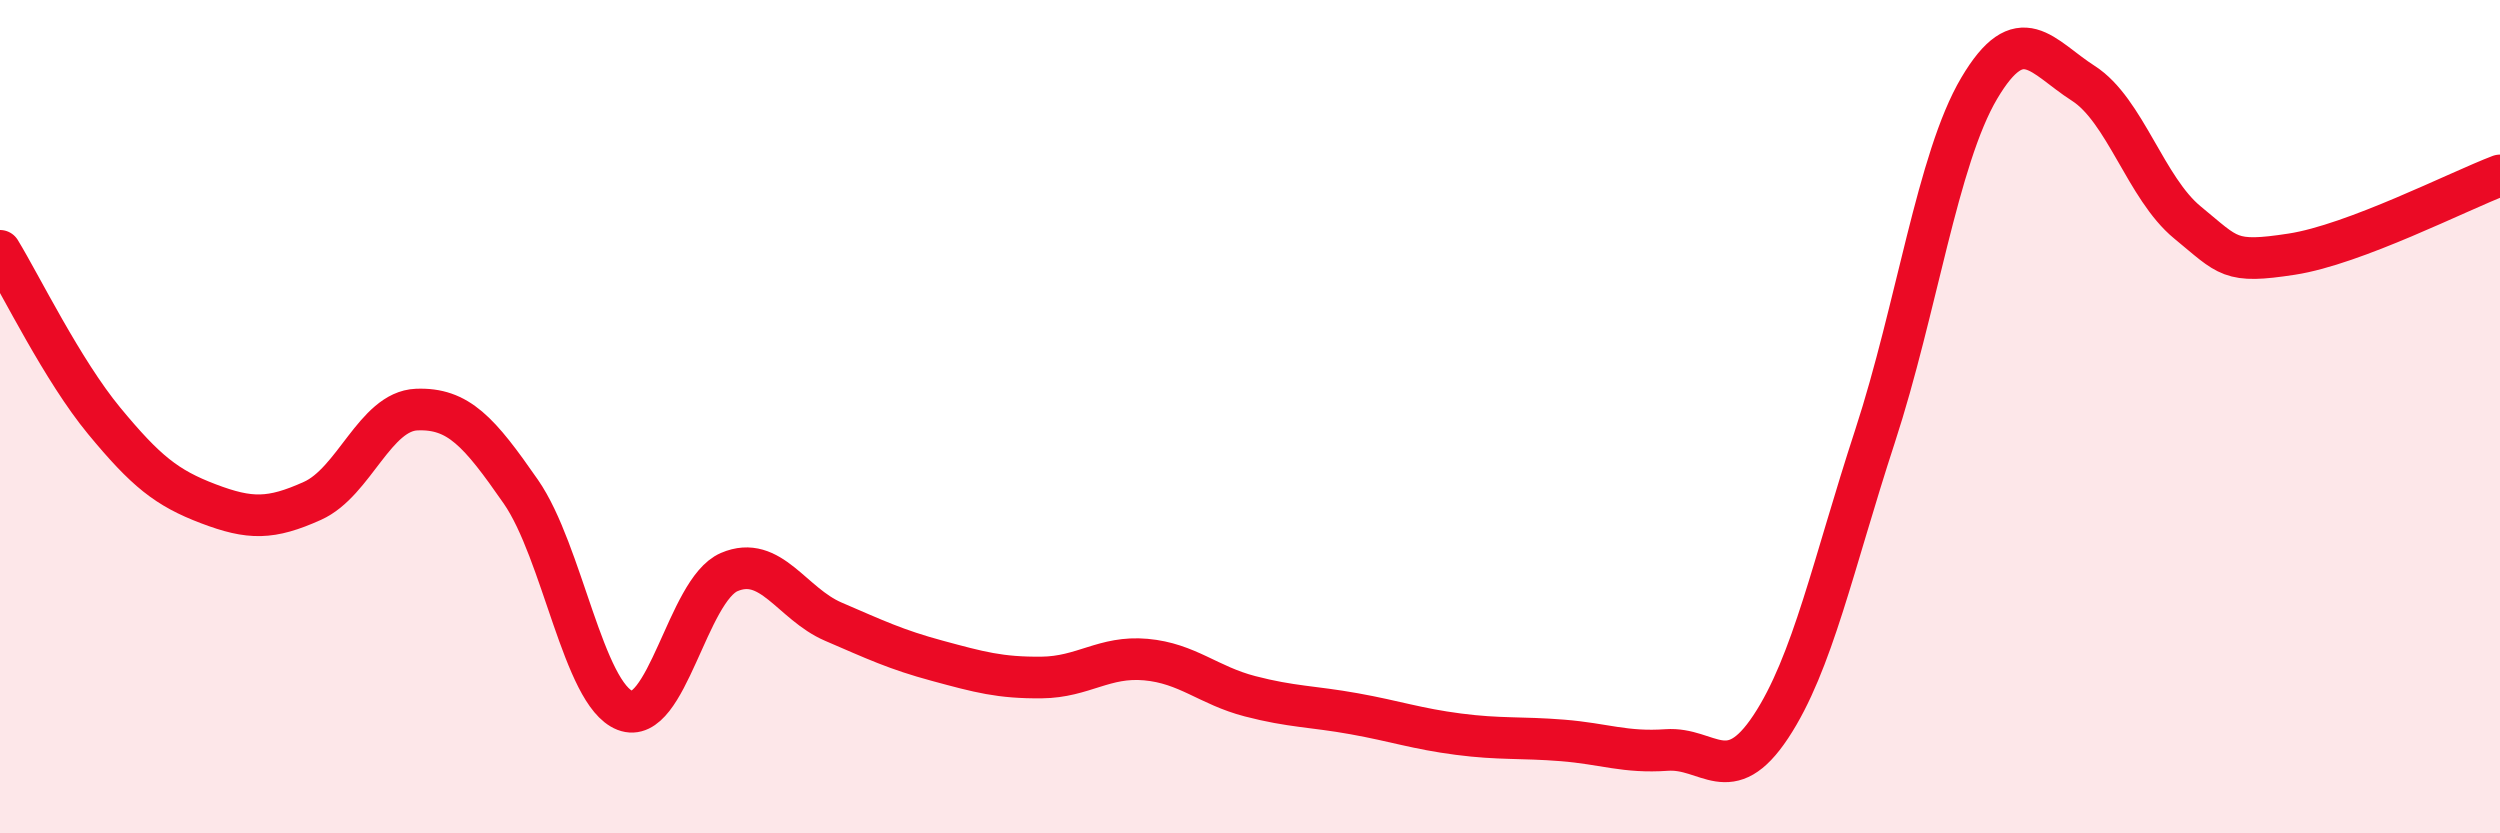
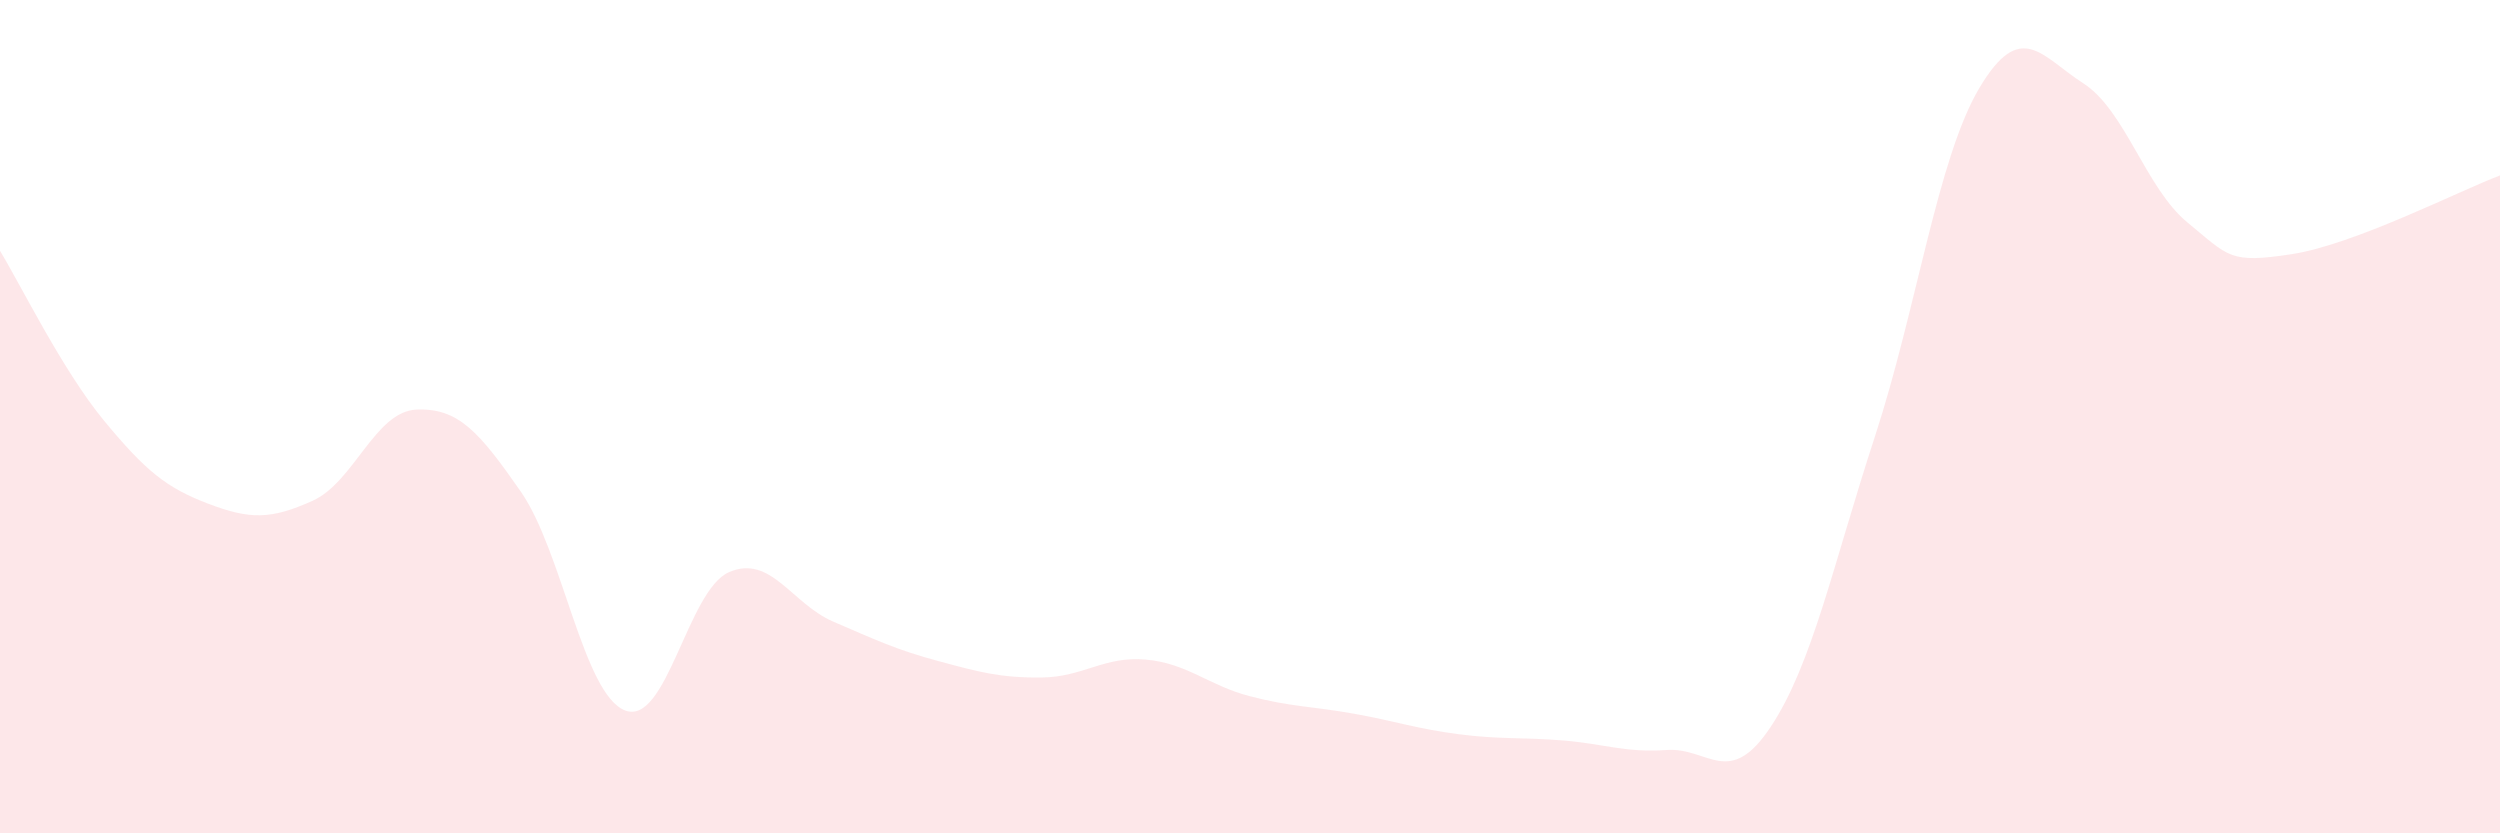
<svg xmlns="http://www.w3.org/2000/svg" width="60" height="20" viewBox="0 0 60 20">
  <path d="M 0,6.02 C 0.5,6.84 1.5,8.89 2.5,10.1 C 3.5,11.31 4,11.71 5,12.09 C 6,12.47 6.5,12.47 7.5,12.02 C 8.5,11.57 9,9.87 10,9.83 C 11,9.79 11.5,10.36 12.5,11.8 C 13.5,13.24 14,16.66 15,17.05 C 16,17.44 16.5,14.16 17.5,13.73 C 18.5,13.3 19,14.49 20,14.92 C 21,15.35 21.5,15.59 22.5,15.86 C 23.5,16.13 24,16.27 25,16.26 C 26,16.25 26.5,15.74 27.5,15.83 C 28.5,15.92 29,16.45 30,16.71 C 31,16.97 31.5,16.95 32.5,17.13 C 33.5,17.31 34,17.49 35,17.62 C 36,17.75 36.5,17.69 37.5,17.77 C 38.5,17.85 39,18.07 40,18 C 41,17.93 41.5,18.95 42.5,17.44 C 43.5,15.93 44,13.53 45,10.47 C 46,7.41 46.5,3.81 47.5,2.12 C 48.5,0.43 49,1.36 50,2 C 51,2.64 51.5,4.52 52.5,5.34 C 53.5,6.16 53.5,6.33 55,6.1 C 56.5,5.87 59,4.59 60,4.21L60 20L0 20Z" fill="#EB0A25" opacity="0.1" stroke-linecap="round" stroke-linejoin="round" />
-   <path d="M 0,6.02 C 0.5,6.84 1.5,8.89 2.5,10.1 C 3.5,11.31 4,11.71 5,12.09 C 6,12.47 6.5,12.47 7.5,12.02 C 8.5,11.57 9,9.87 10,9.83 C 11,9.79 11.5,10.36 12.5,11.8 C 13.5,13.24 14,16.66 15,17.05 C 16,17.44 16.5,14.16 17.5,13.73 C 18.5,13.3 19,14.49 20,14.92 C 21,15.35 21.5,15.59 22.5,15.86 C 23.5,16.13 24,16.27 25,16.26 C 26,16.25 26.5,15.74 27.5,15.83 C 28.5,15.92 29,16.45 30,16.71 C 31,16.97 31.5,16.95 32.5,17.13 C 33.5,17.31 34,17.49 35,17.62 C 36,17.75 36.5,17.69 37.5,17.77 C 38.5,17.85 39,18.07 40,18 C 41,17.93 41.5,18.95 42.5,17.44 C 43.5,15.93 44,13.53 45,10.47 C 46,7.41 46.5,3.81 47.5,2.12 C 48.5,0.43 49,1.36 50,2 C 51,2.64 51.5,4.52 52.5,5.34 C 53.5,6.16 53.5,6.33 55,6.1 C 56.5,5.87 59,4.59 60,4.21" stroke="#EB0A25" stroke-width="1" fill="none" stroke-linecap="round" stroke-linejoin="round" />
</svg>